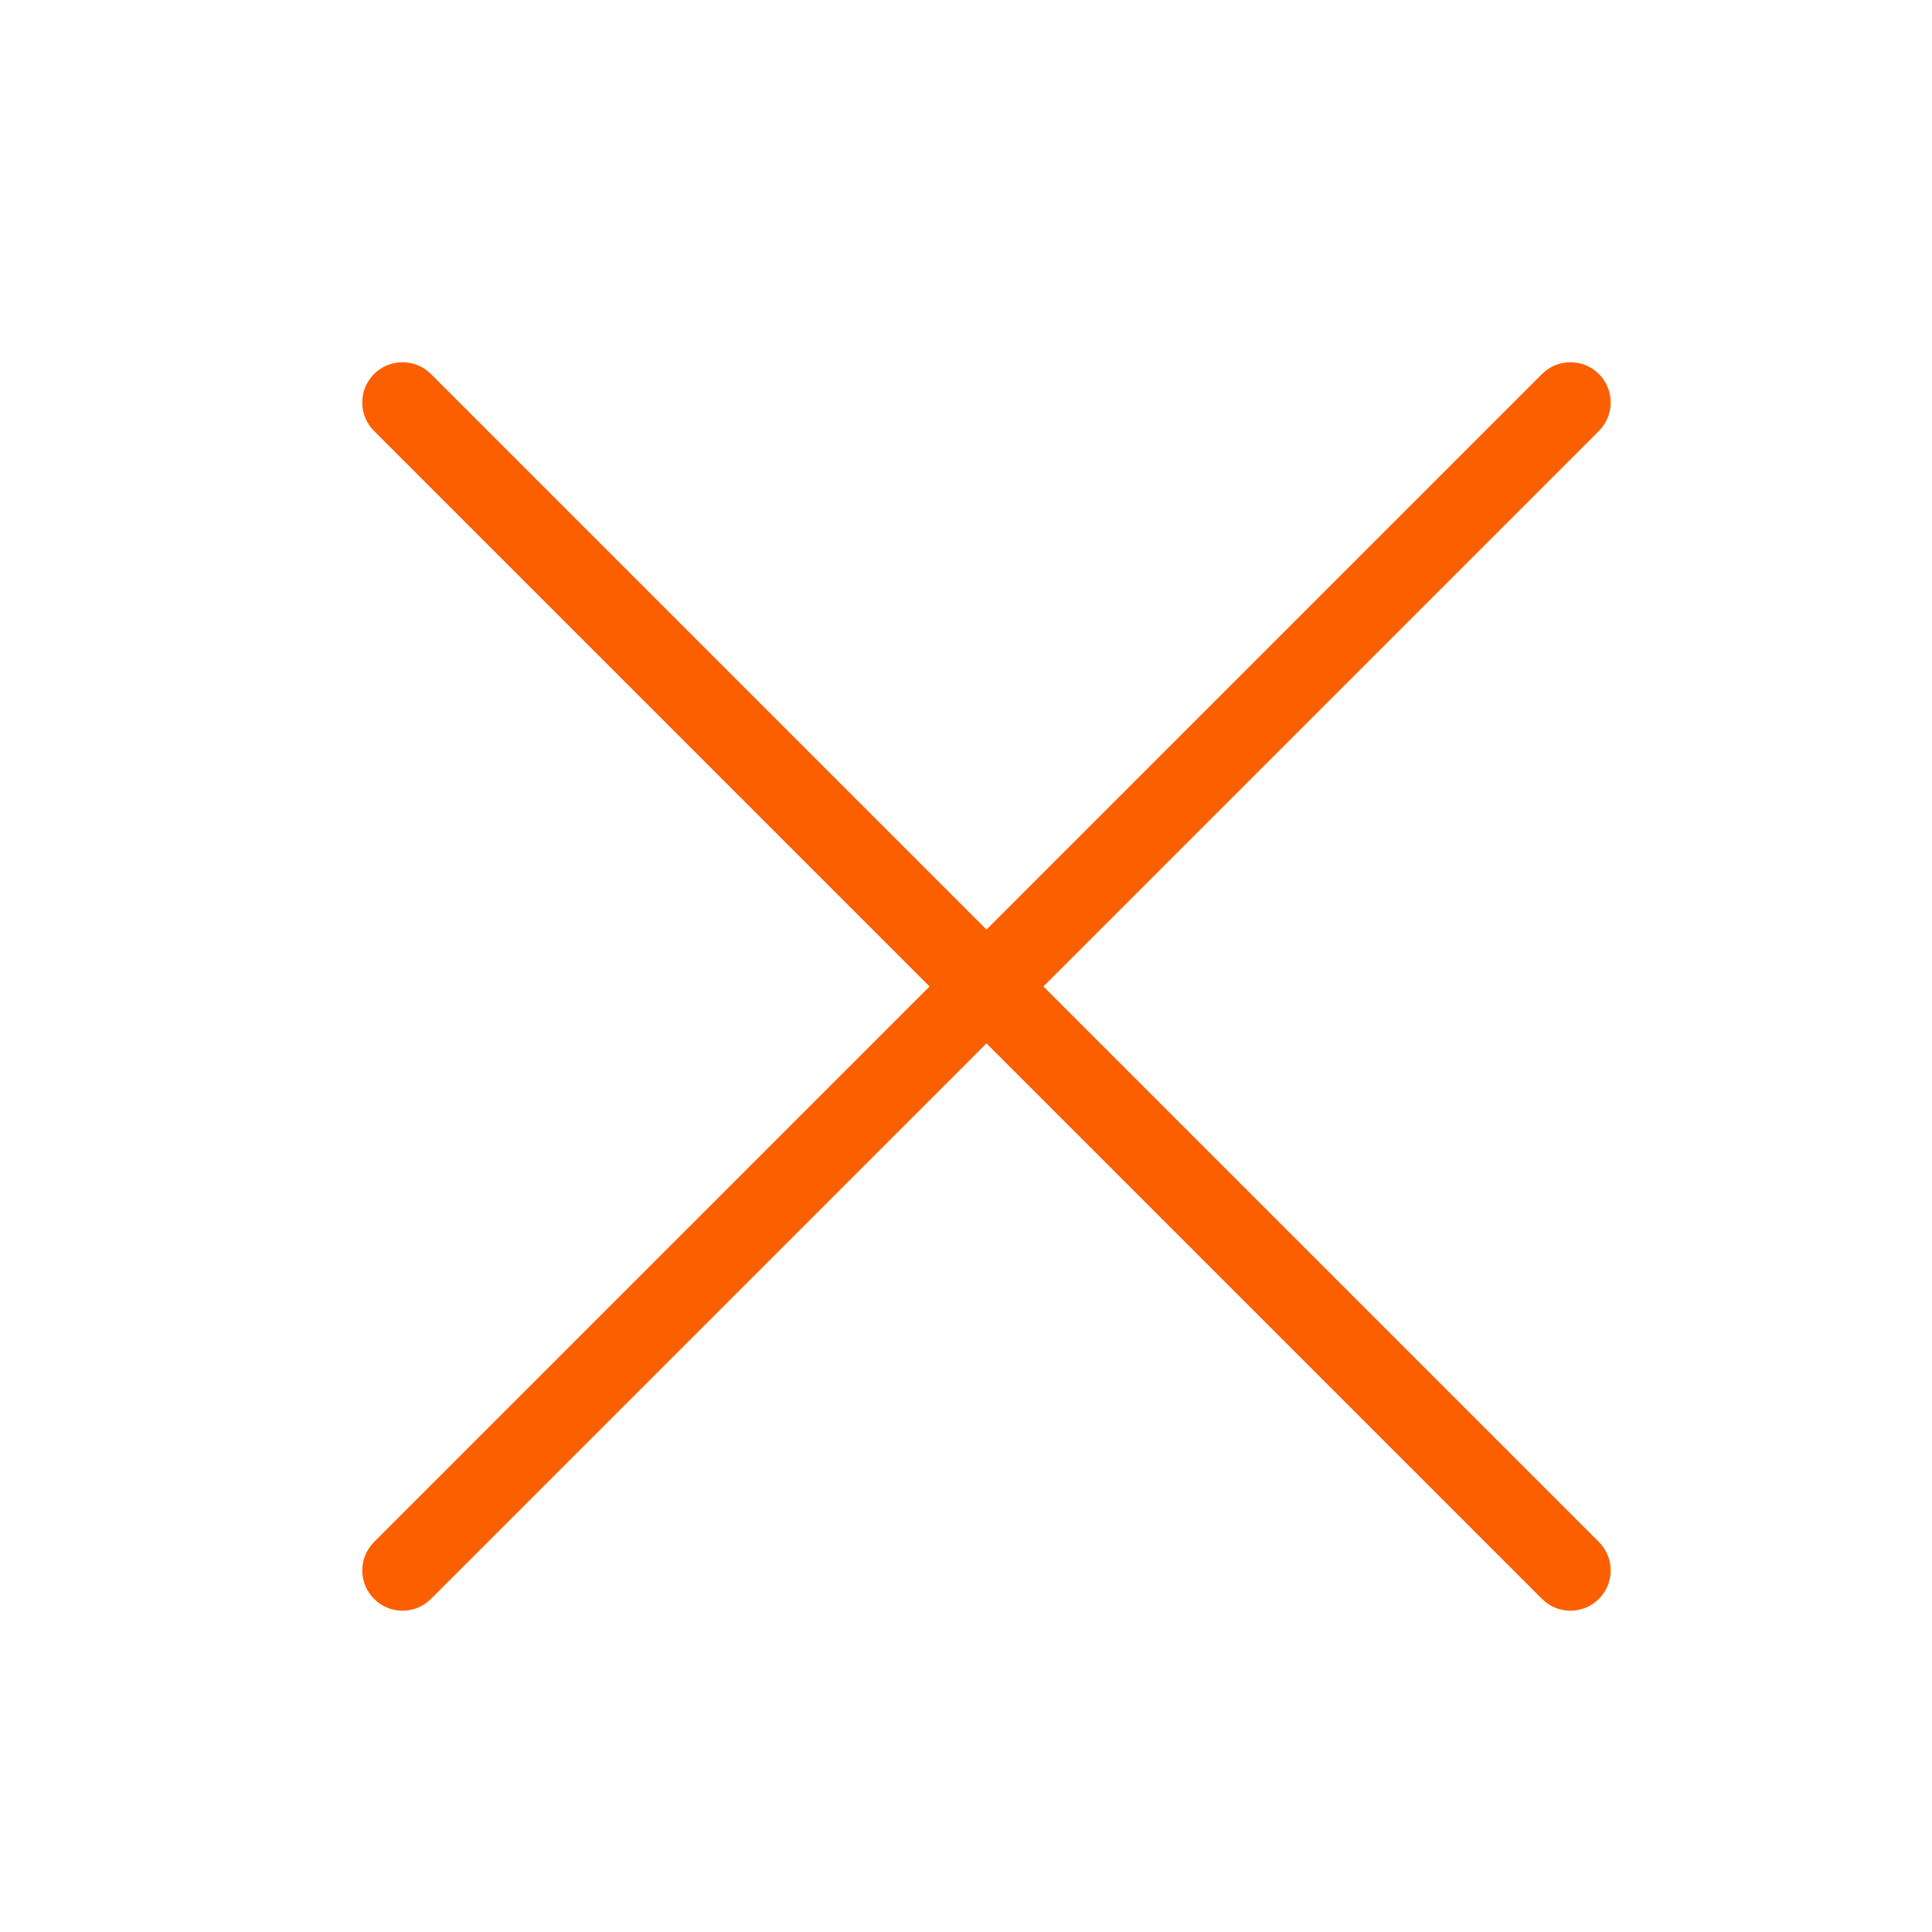
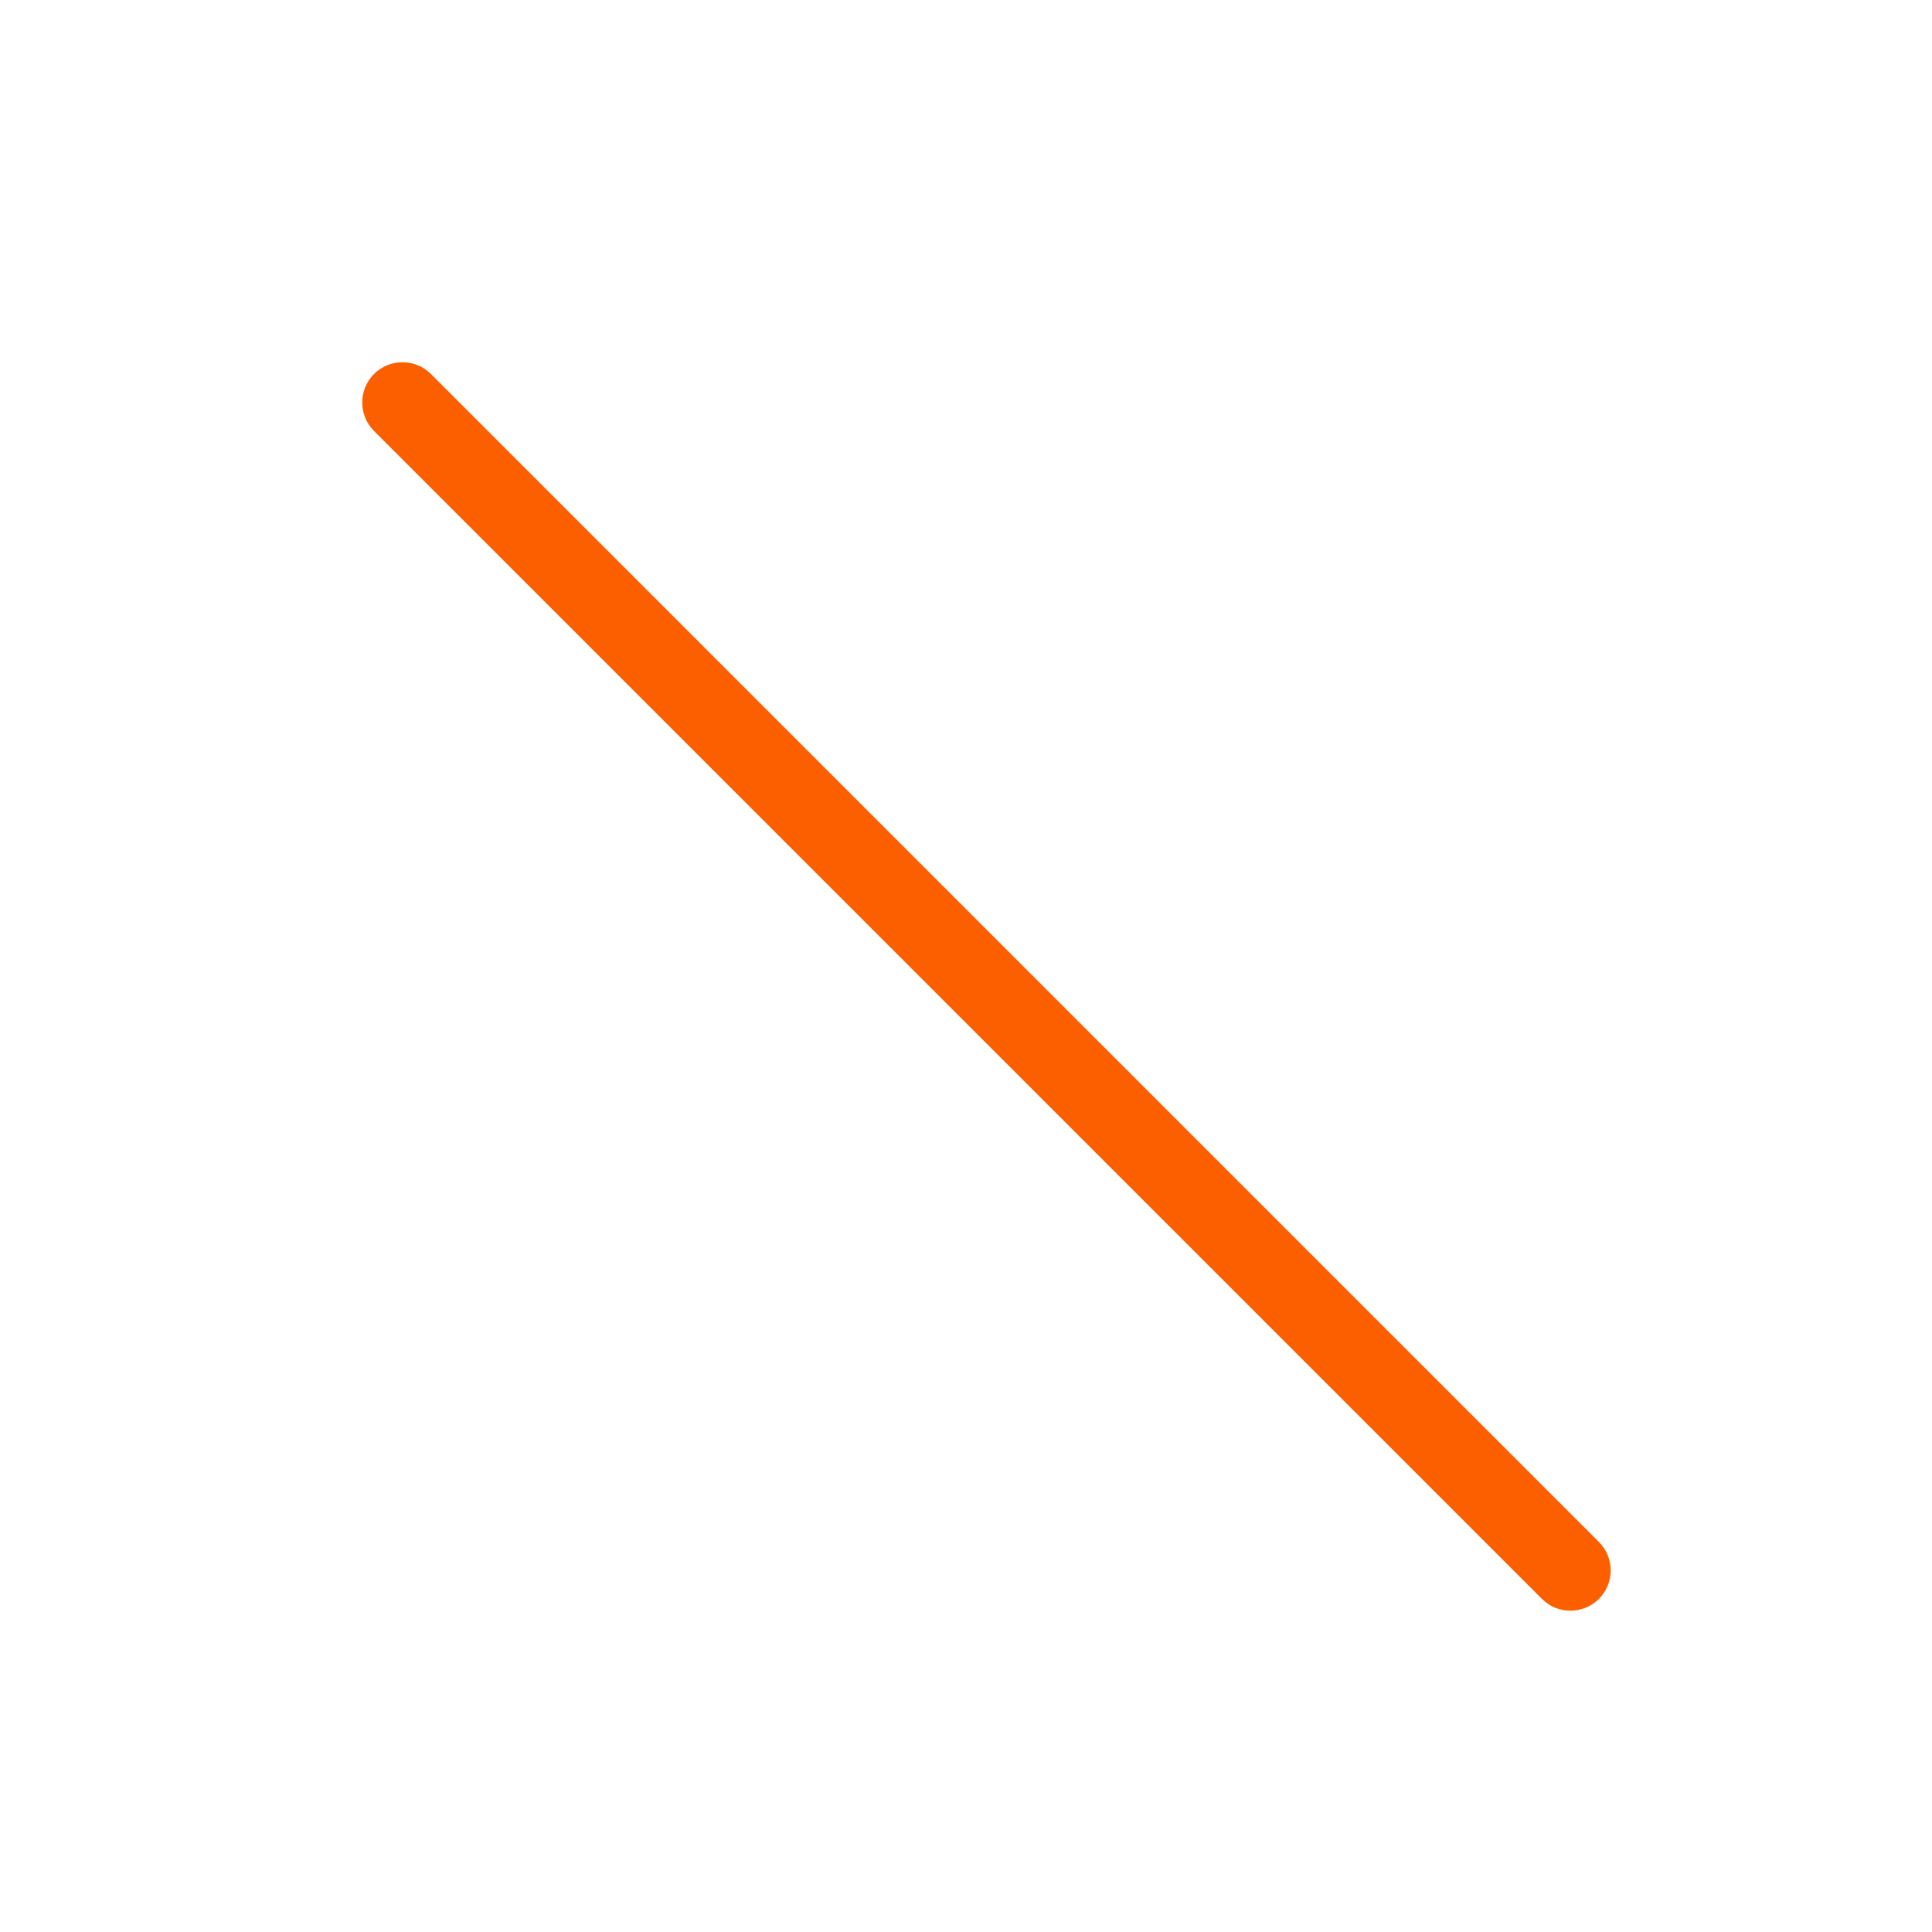
<svg xmlns="http://www.w3.org/2000/svg" width="34" height="34" viewBox="0 0 34 34" fill="none">
  <path fill-rule="evenodd" clip-rule="evenodd" d="M6.582 6.582C6.859 6.306 7.308 6.306 7.584 6.582L28.138 27.136C28.415 27.413 28.415 27.861 28.138 28.138C27.861 28.415 27.413 28.415 27.136 28.138L6.582 7.584C6.306 7.308 6.306 6.859 6.582 6.582Z" fill="#FC5F00" />
-   <path fill-rule="evenodd" clip-rule="evenodd" d="M28.138 6.582C28.415 6.859 28.415 7.308 28.138 7.584L7.584 28.138C7.308 28.415 6.859 28.415 6.583 28.138C6.306 27.861 6.306 27.413 6.583 27.136L27.137 6.582C27.413 6.306 27.862 6.306 28.138 6.582Z" fill="#FC5F00" />
</svg>